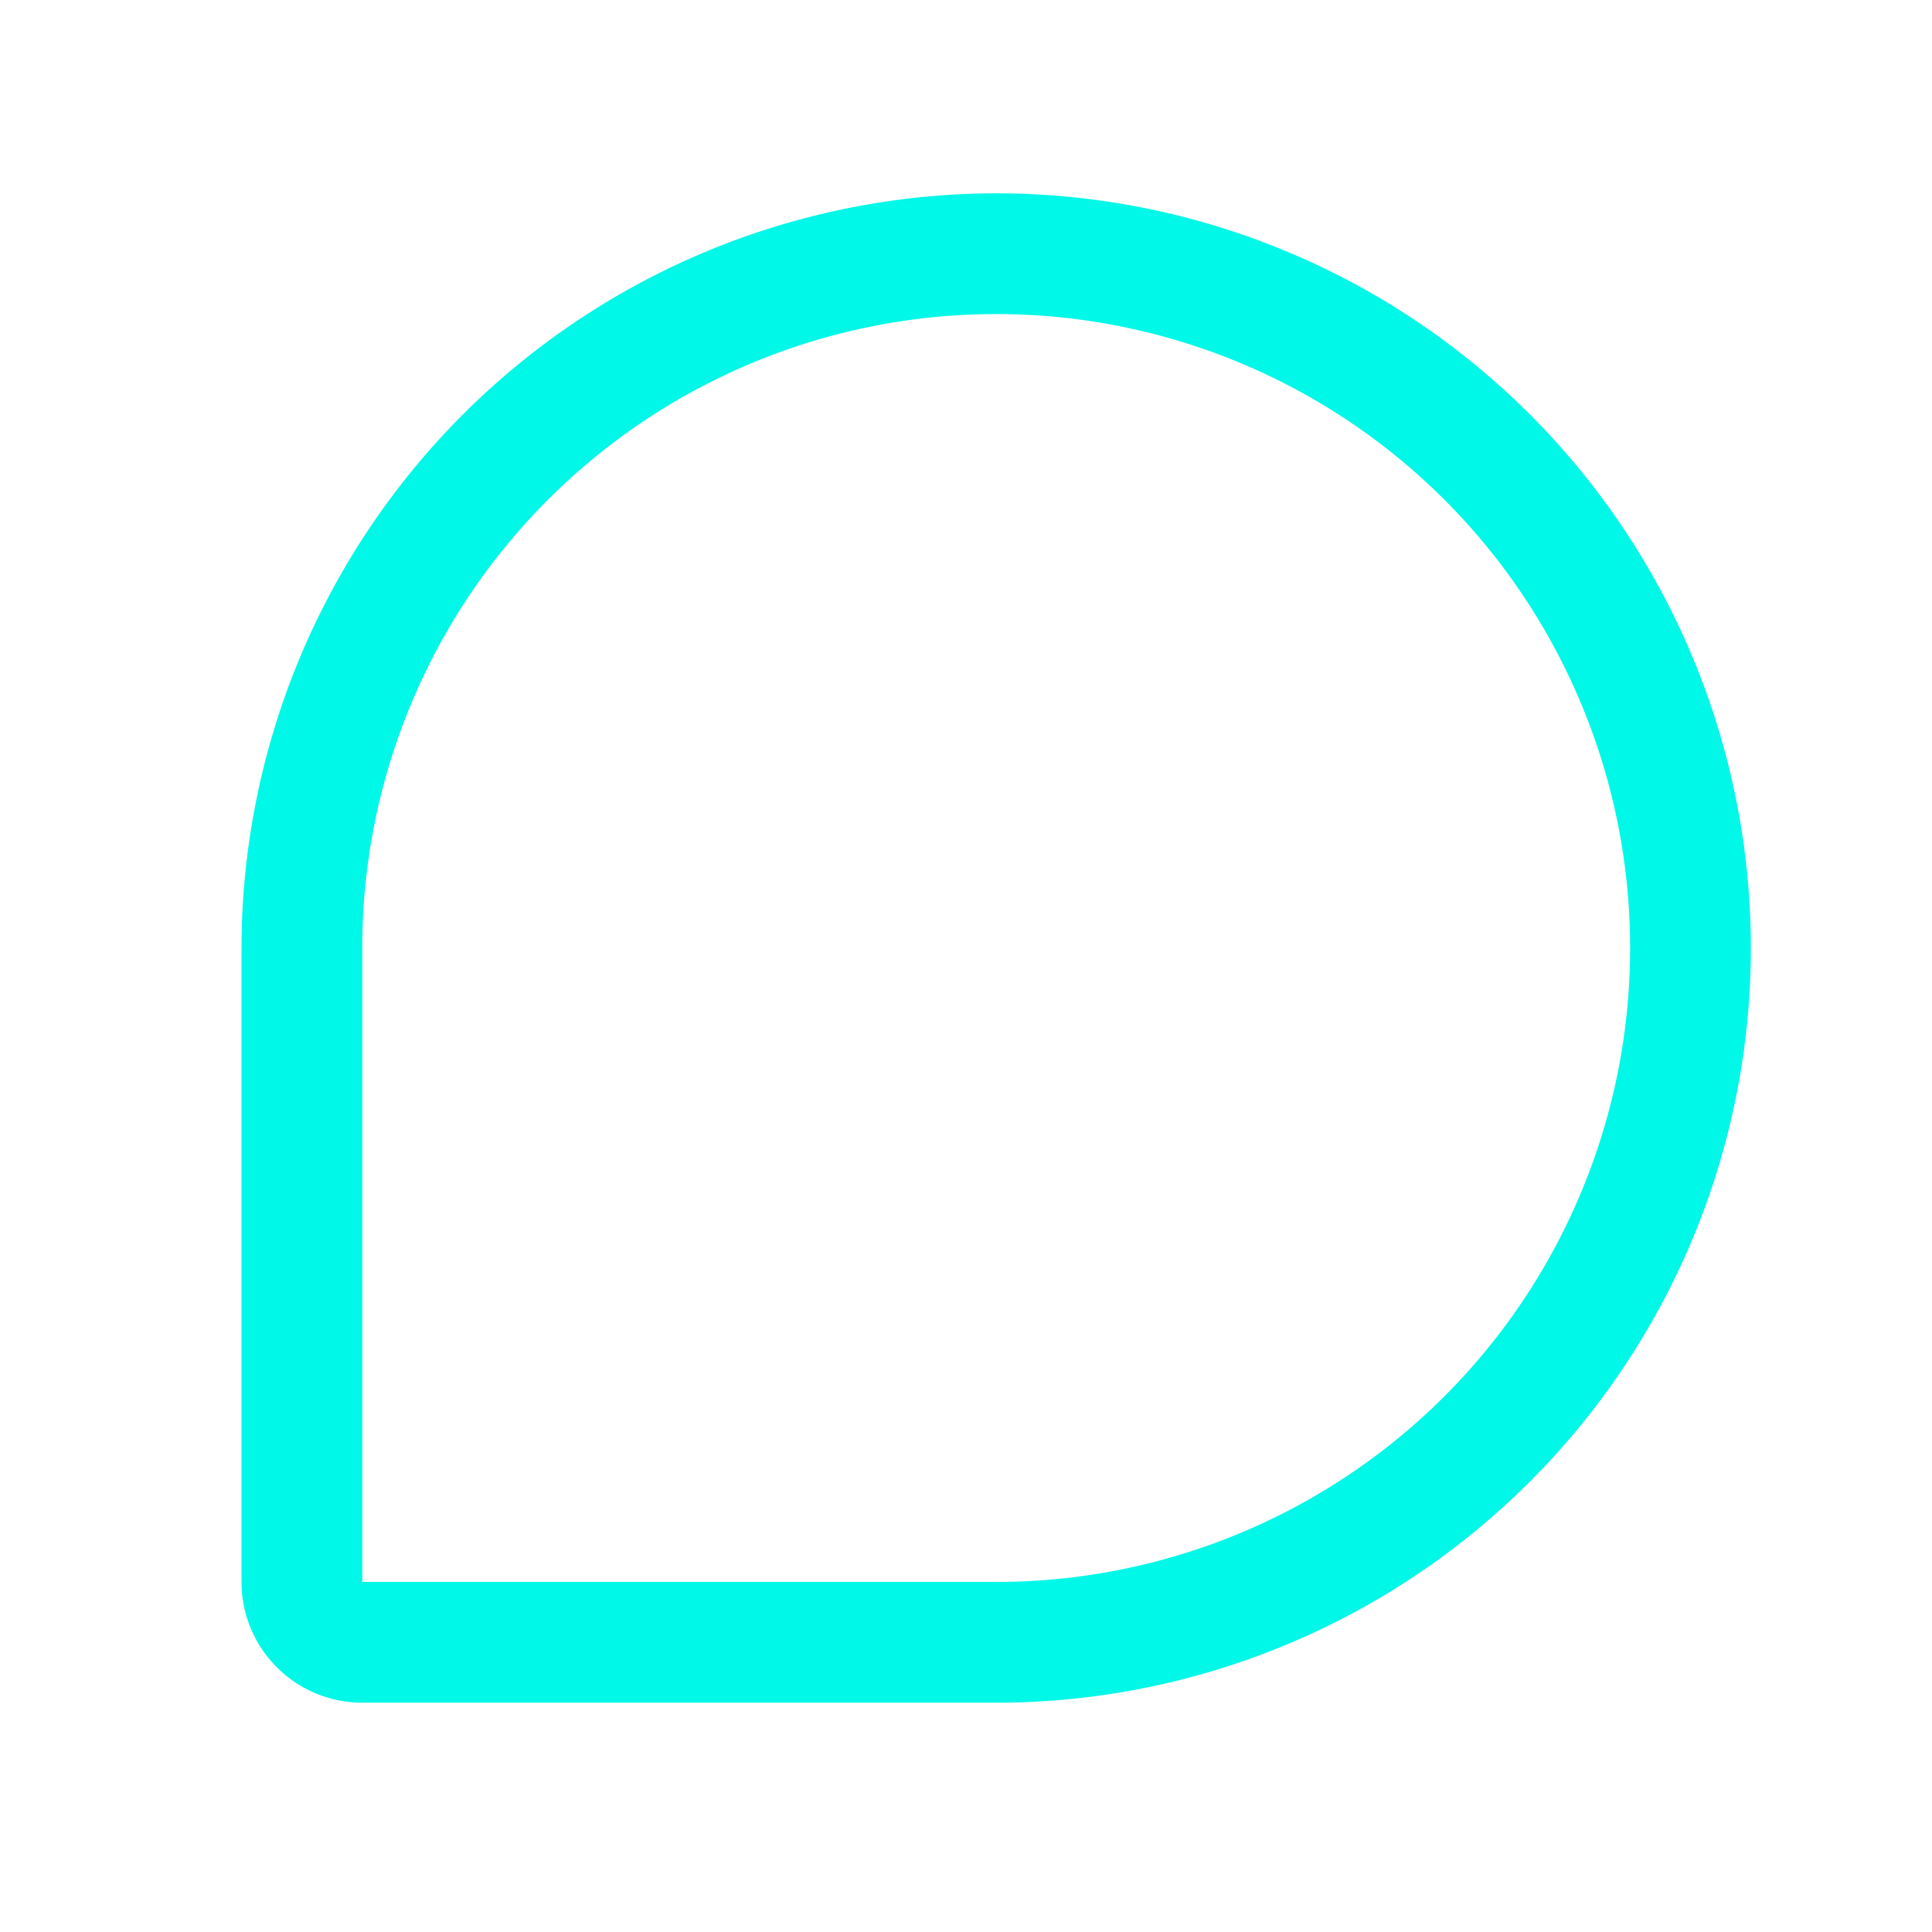
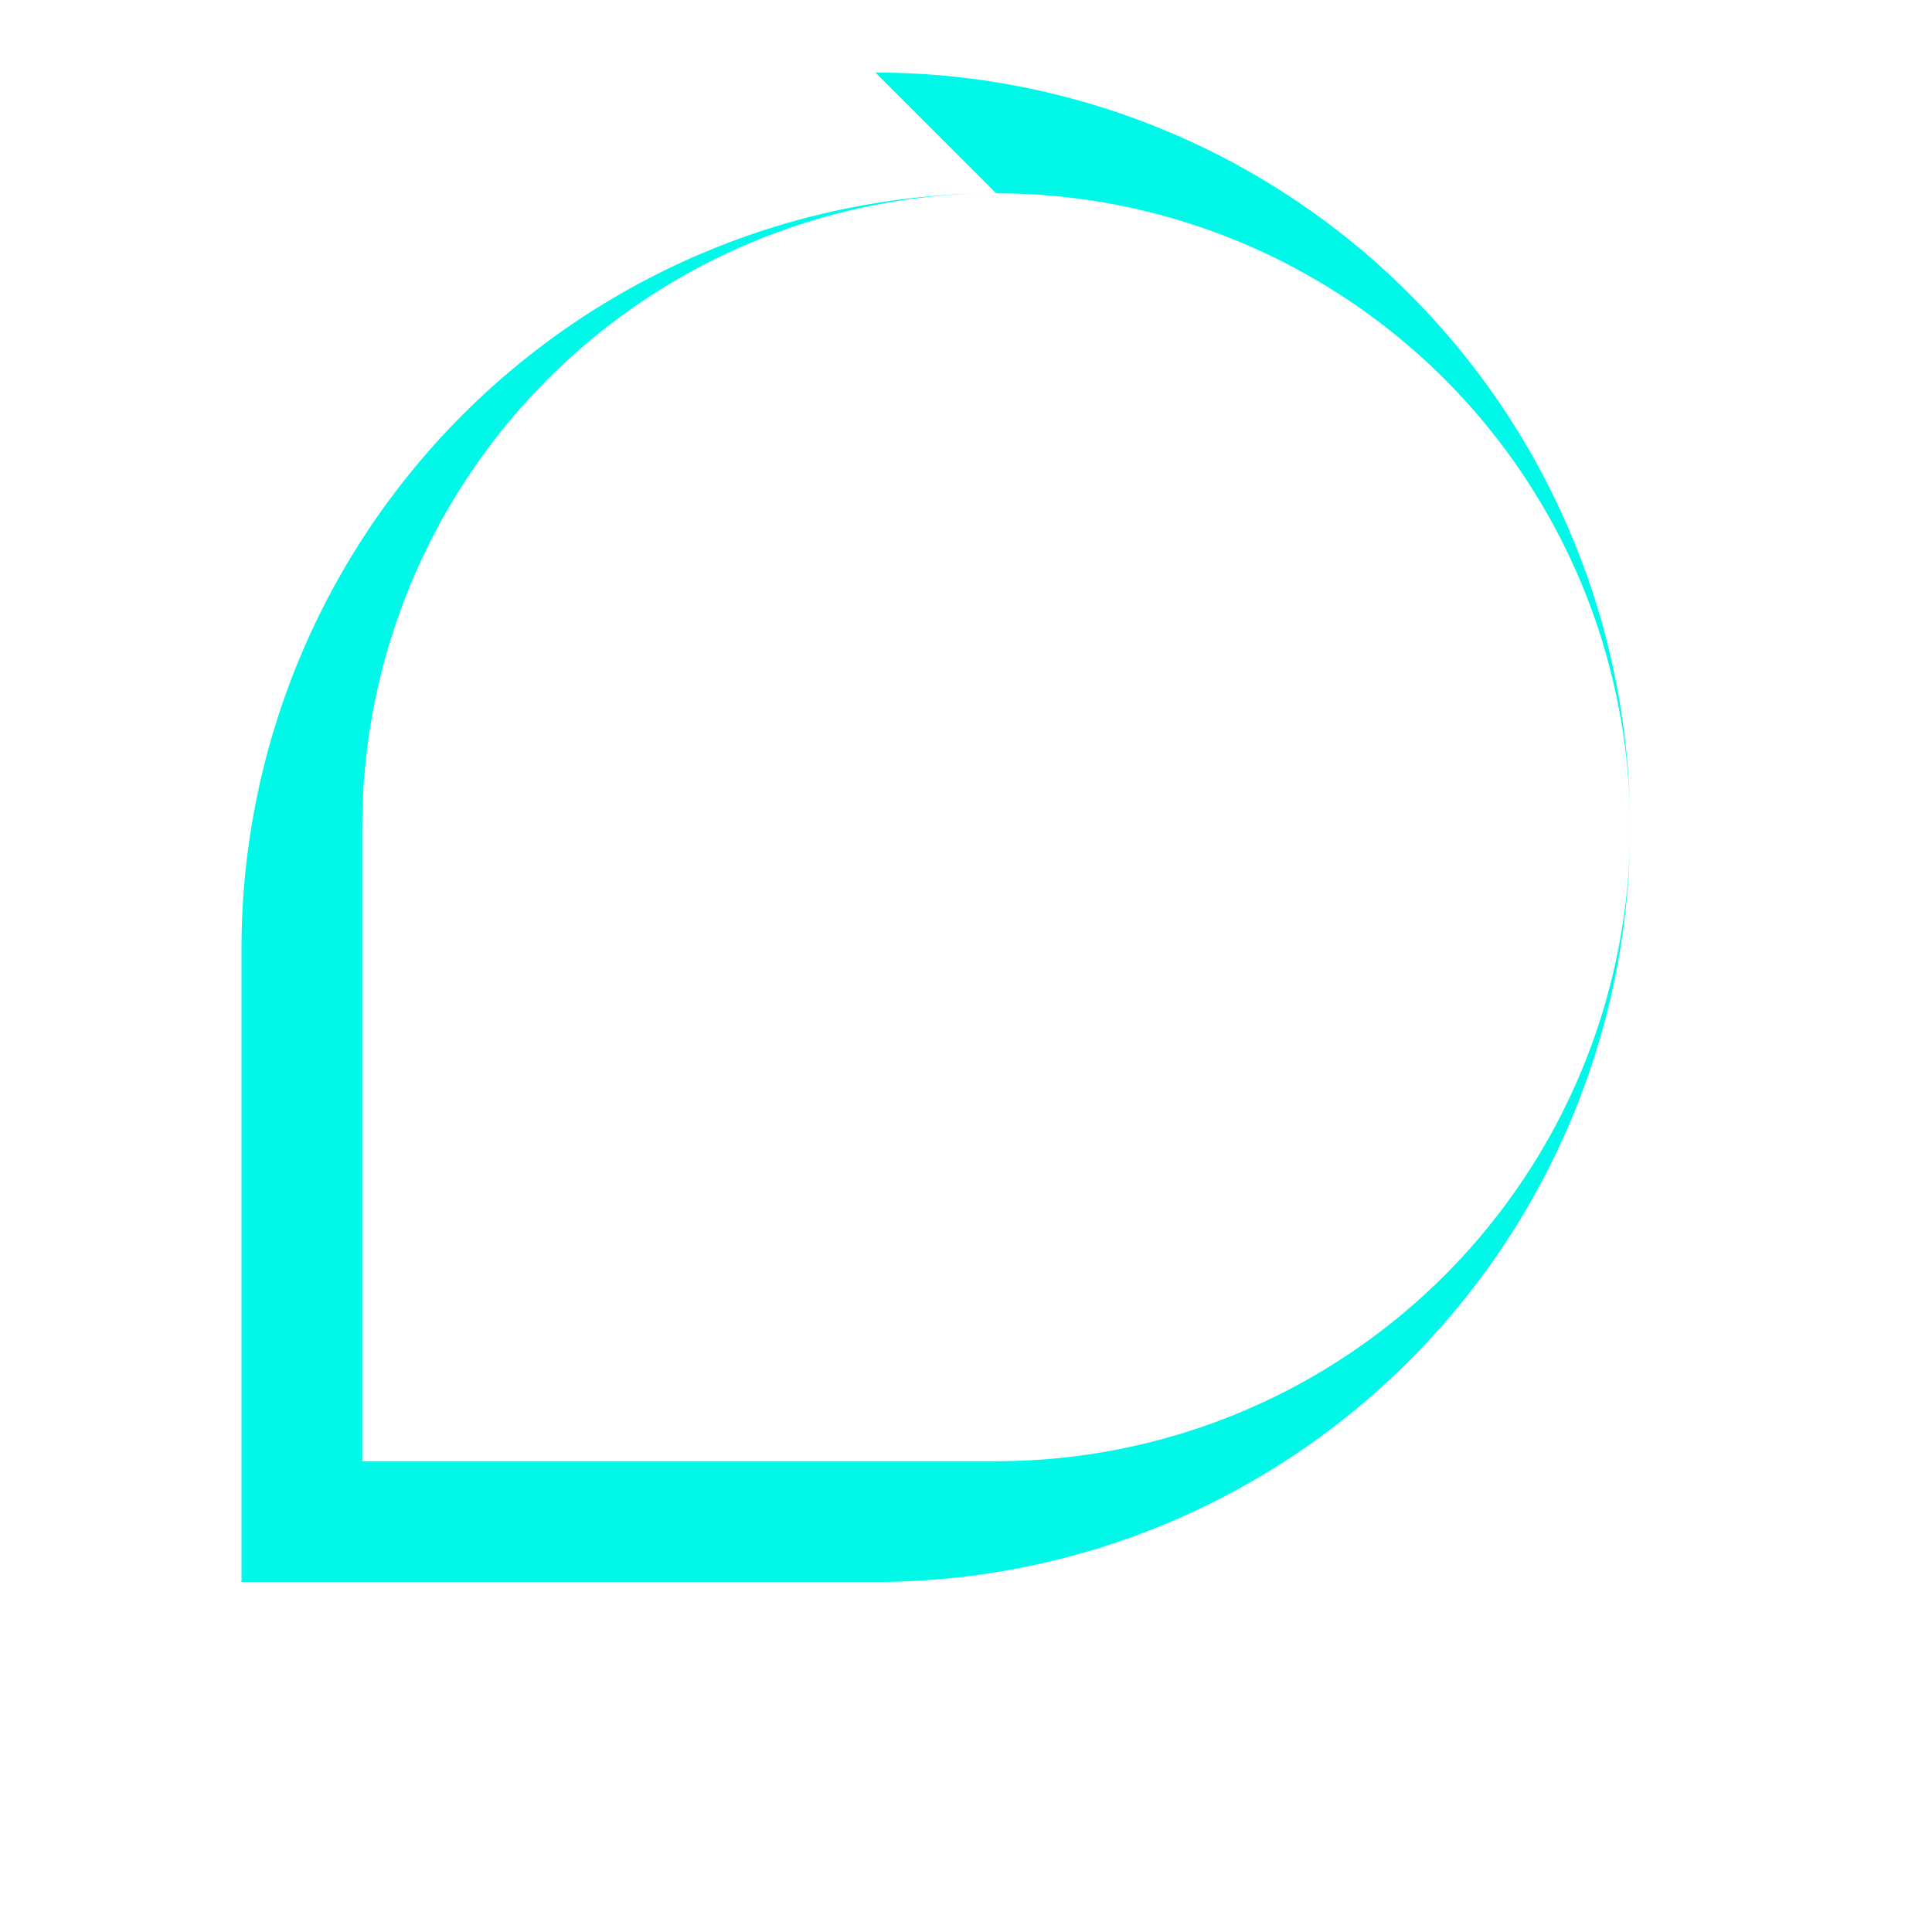
<svg xmlns="http://www.w3.org/2000/svg" fill="none" viewBox="0 0 32 32">
-   <path fill="#00f8e9" d="M16.5 3.202A12.514 12.514 0 0 0 4 15.702v10.5a2 2 0 0 0 2 2h10.5a12.5 12.5 0 1 0 0-25m0 23H6v-10.5a10.5 10.5 0 1 1 10.5 10.5" />
+   <path fill="#00f8e9" d="M16.5 3.202A12.514 12.514 0 0 0 4 15.702v10.5h10.5a12.5 12.5 0 1 0 0-25m0 23H6v-10.5a10.5 10.5 0 1 1 10.5 10.5" />
</svg>